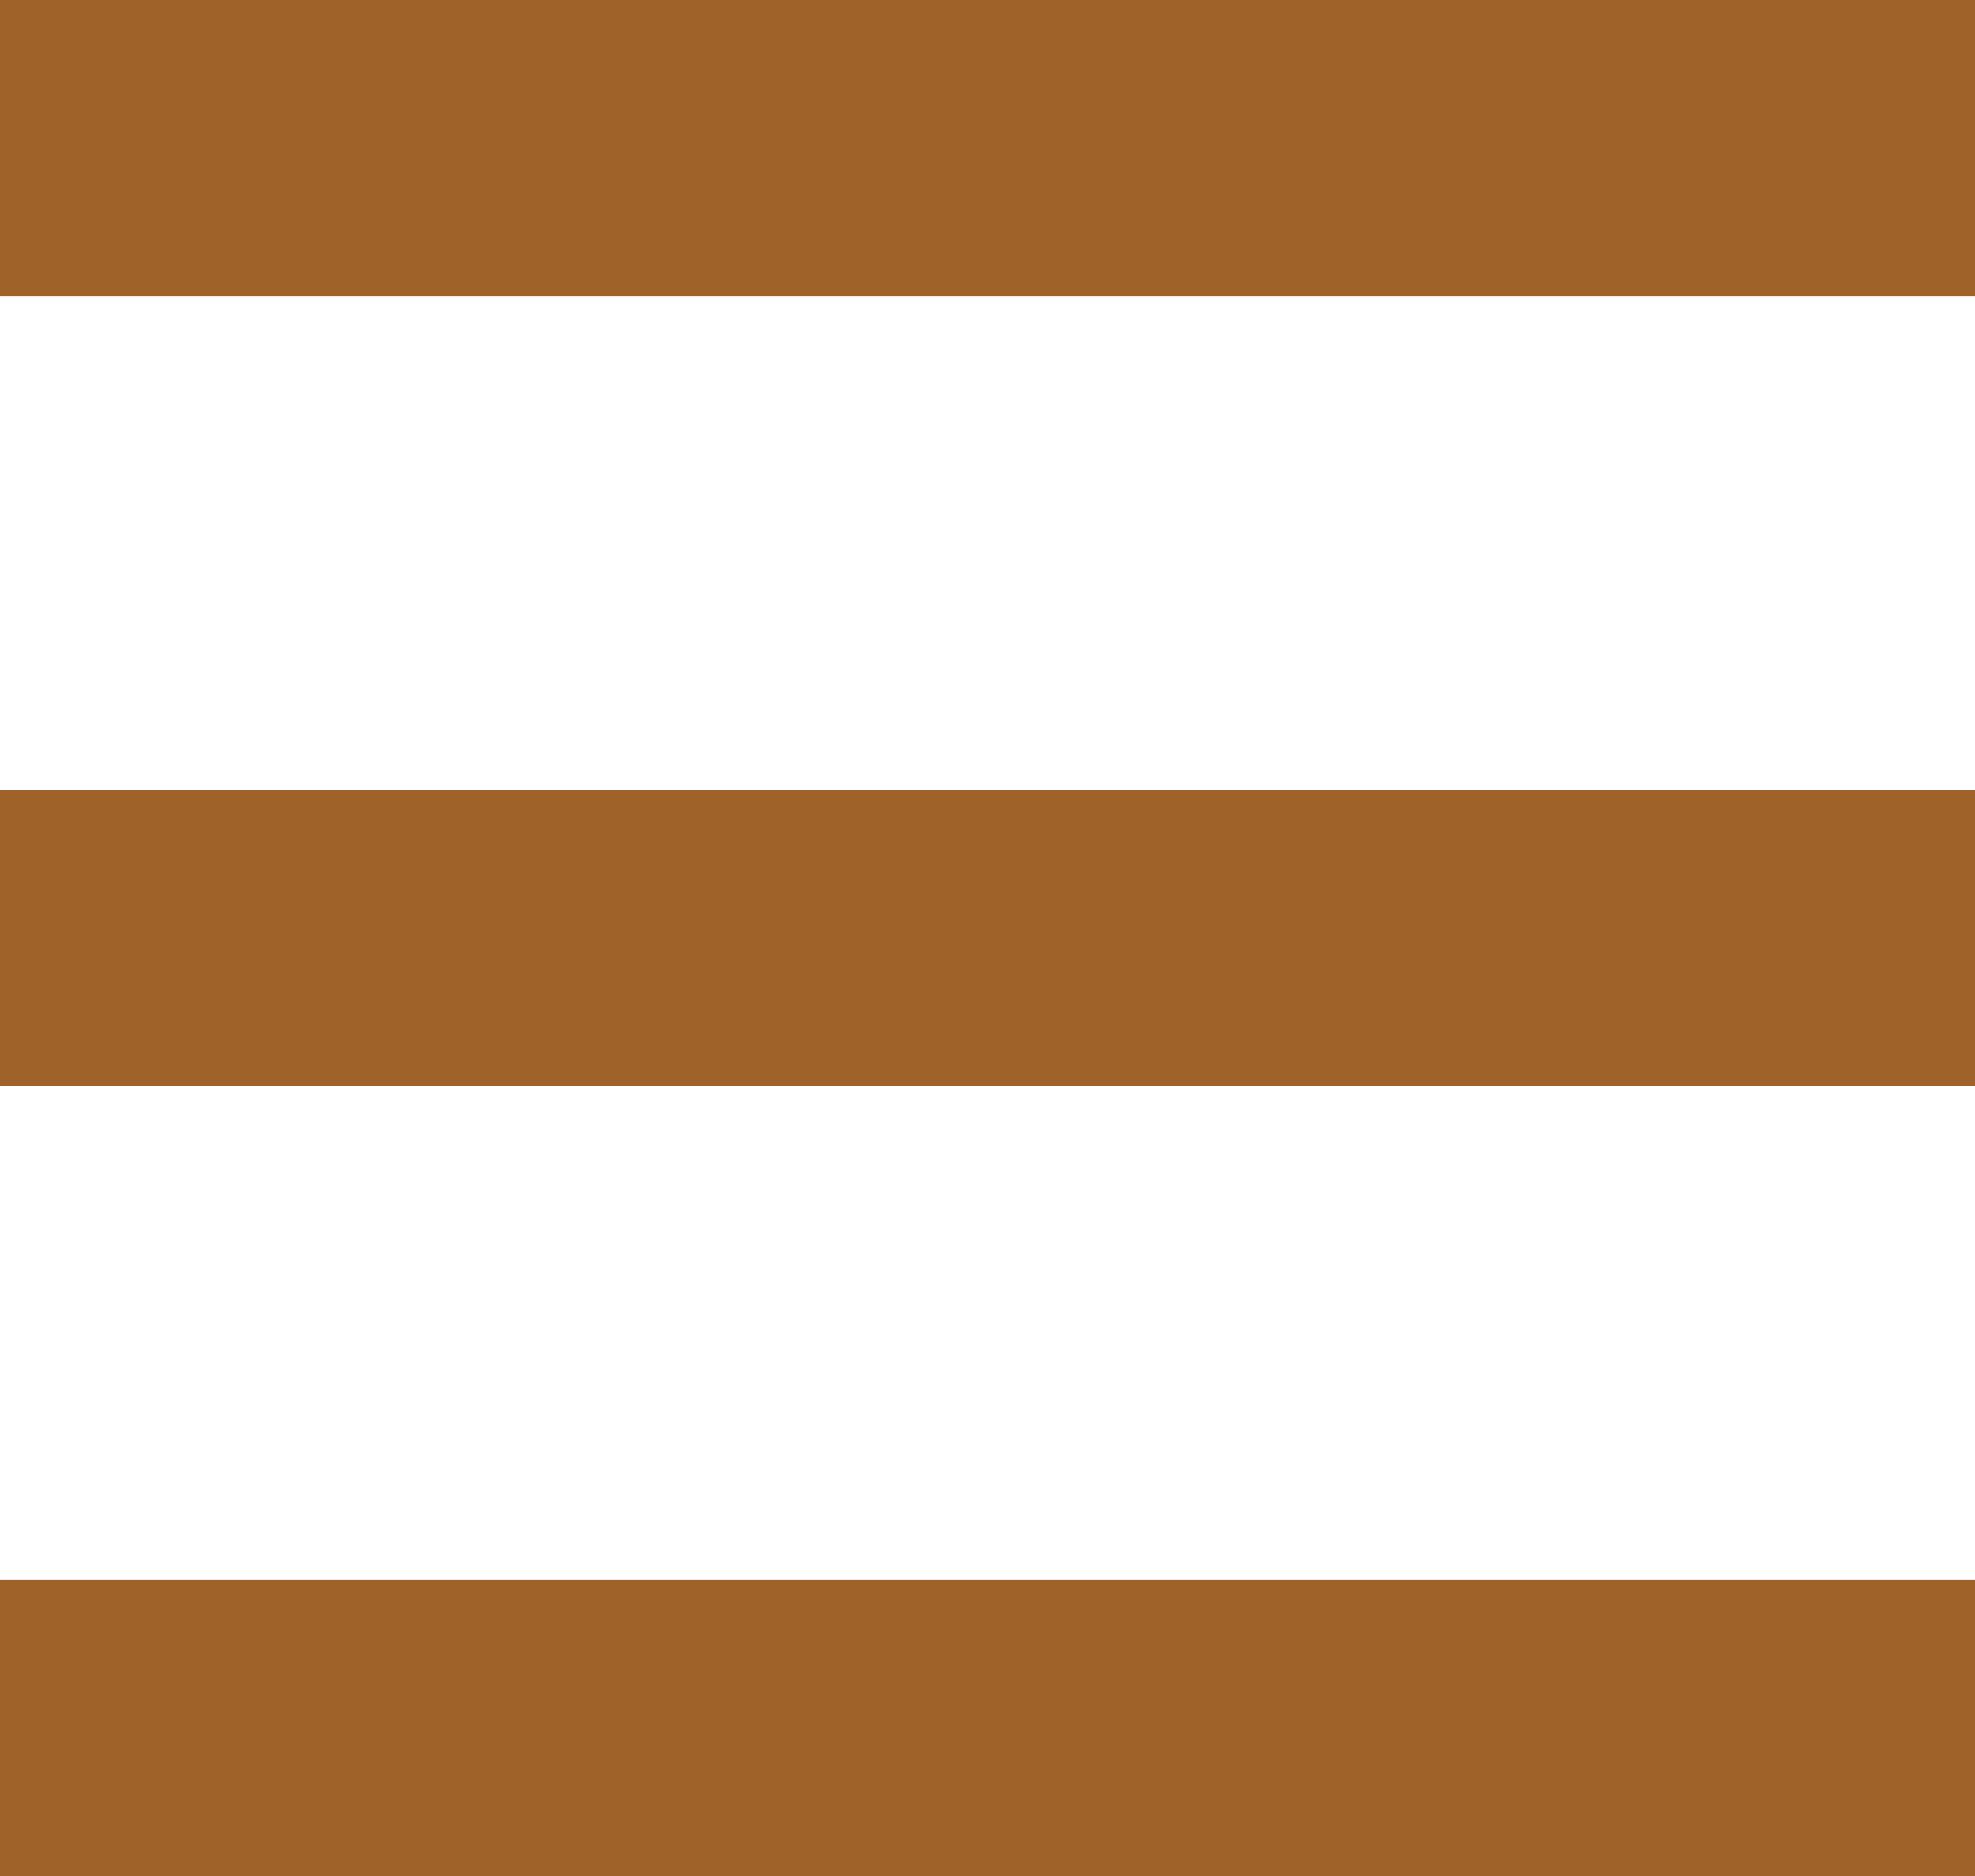
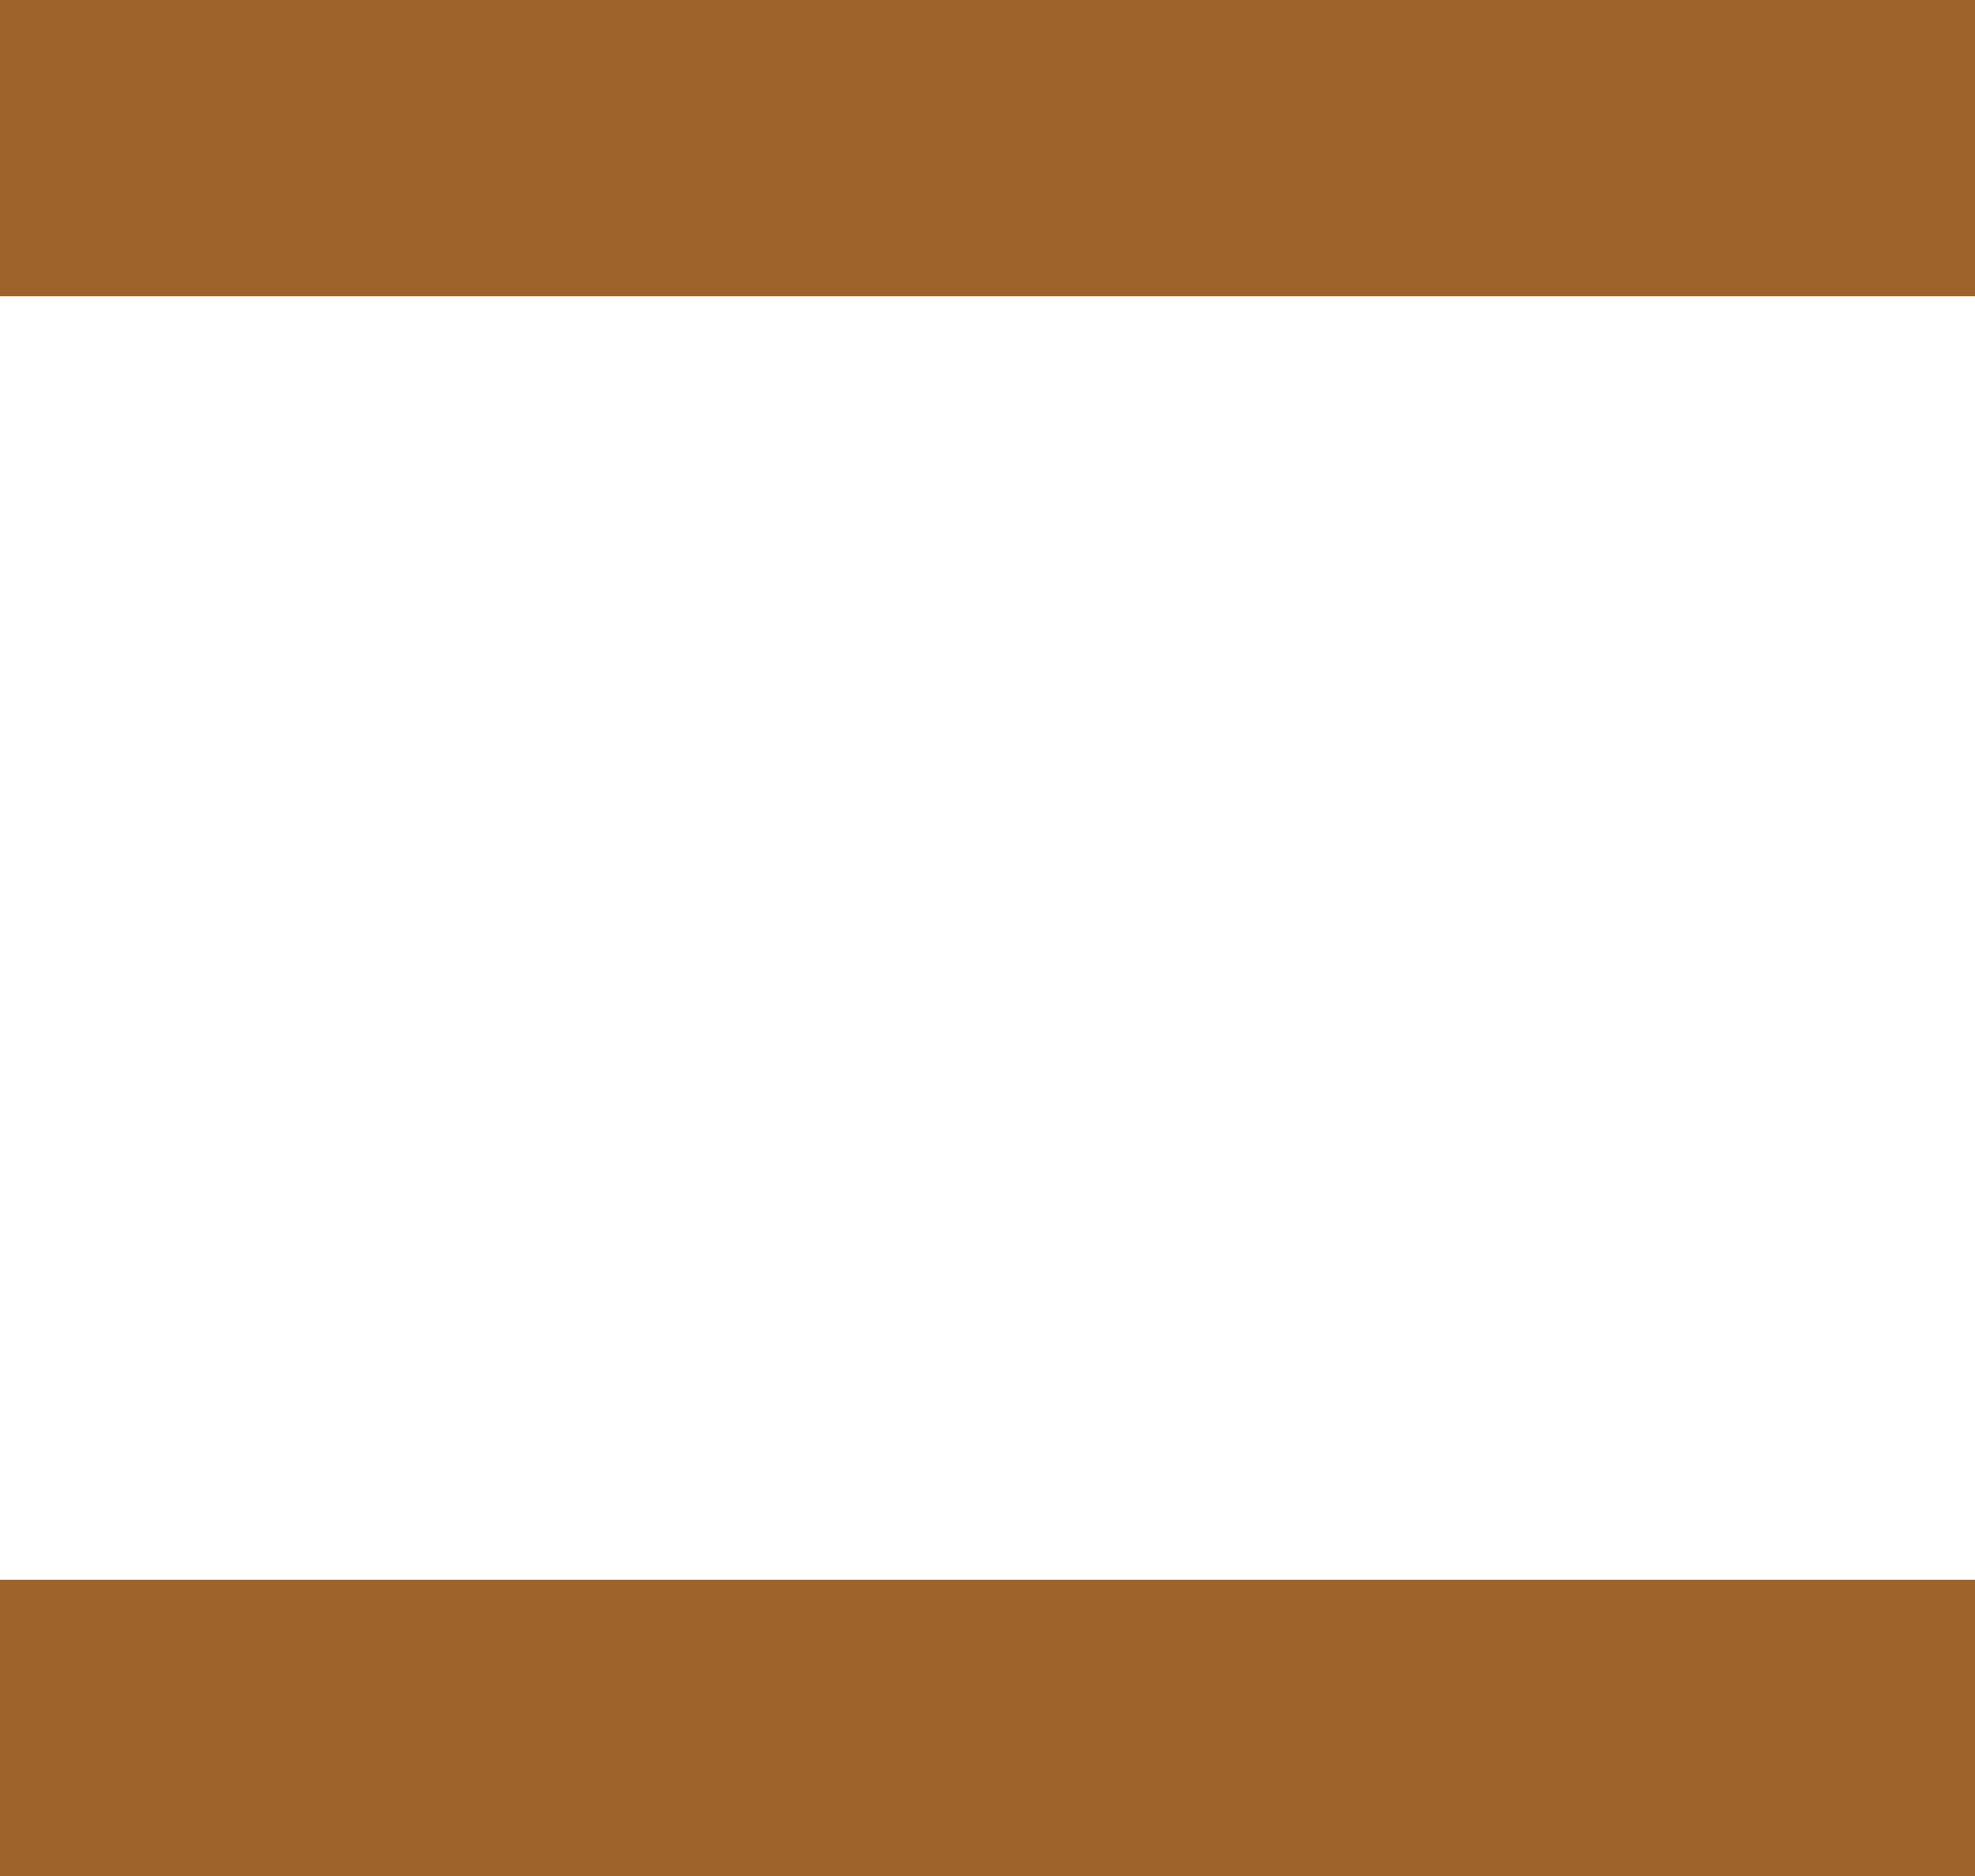
<svg xmlns="http://www.w3.org/2000/svg" id="Ebene_1" width="20" height="19" viewBox="0 0 20 19">
  <line y1="1.5" x2="20" y2="1.5" style="fill:none; stroke:#9f632a; stroke-miterlimit:10; stroke-width:3px;" />
-   <line y1="9.5" x2="20" y2="9.5" style="fill:none; stroke:#9f632a; stroke-miterlimit:10; stroke-width:3px;" />
  <line y1="17.5" x2="20" y2="17.5" style="fill:none; stroke:#9f632a; stroke-miterlimit:10; stroke-width:3px;" />
</svg>